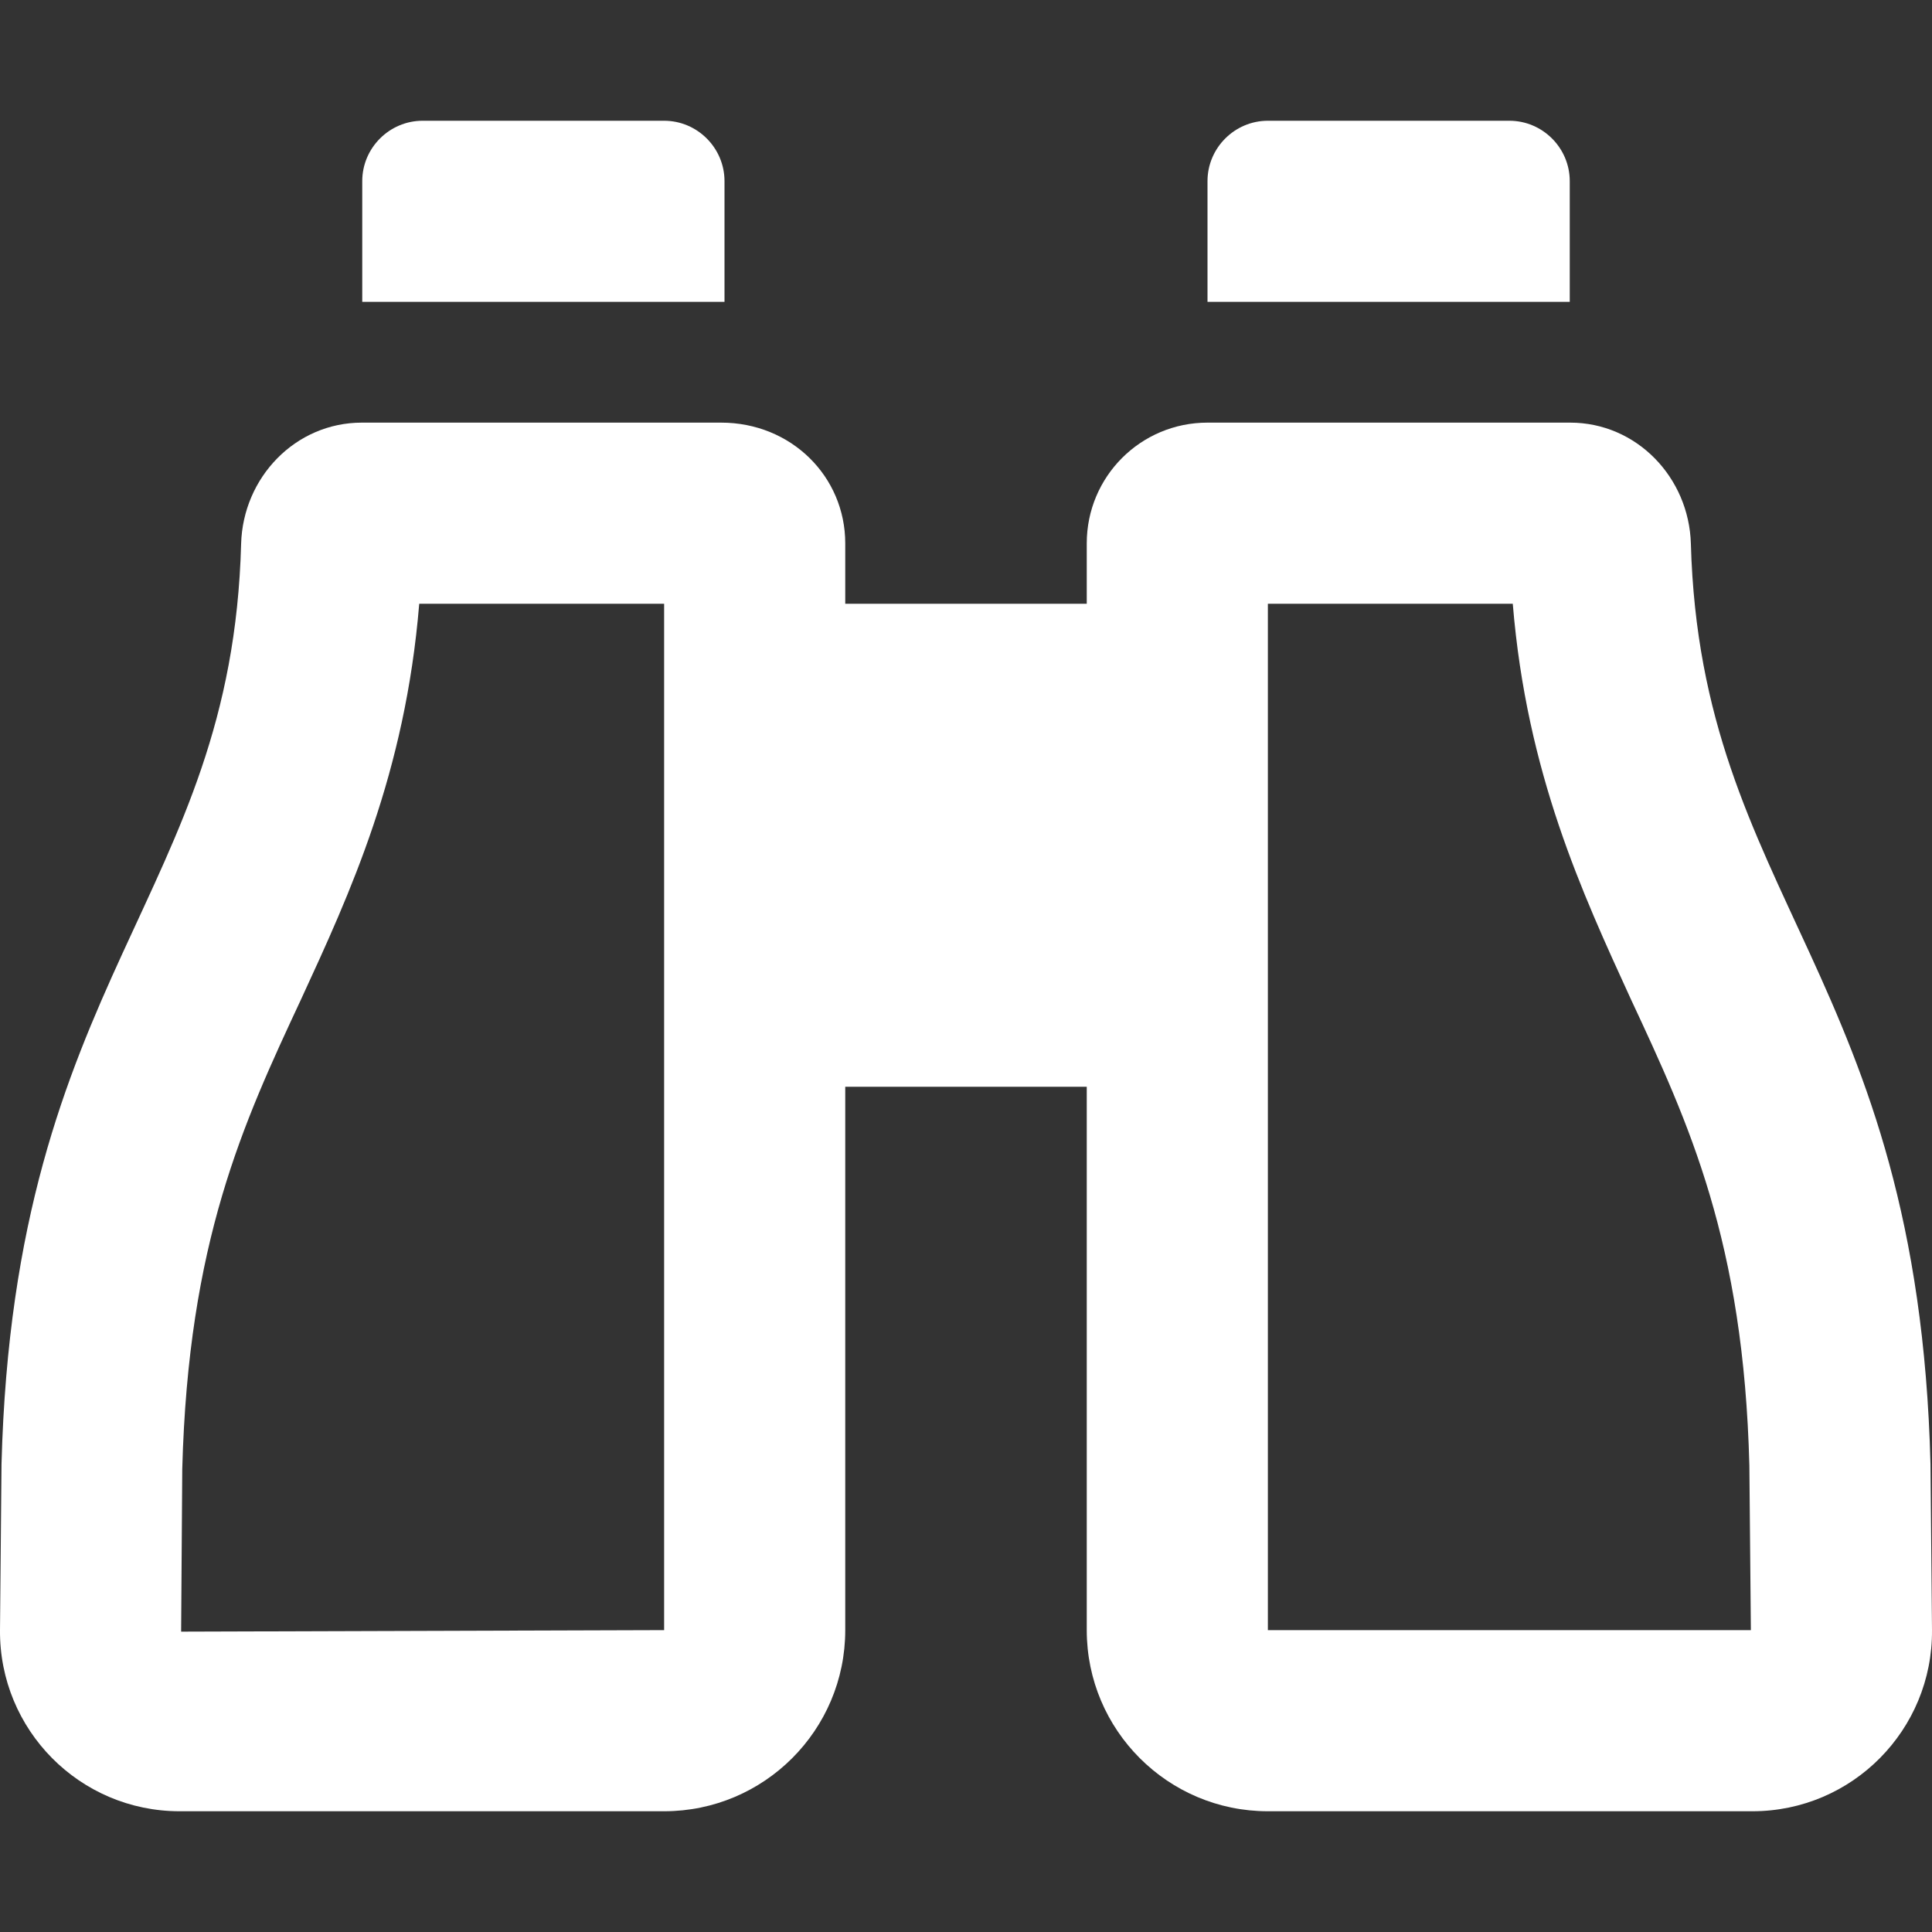
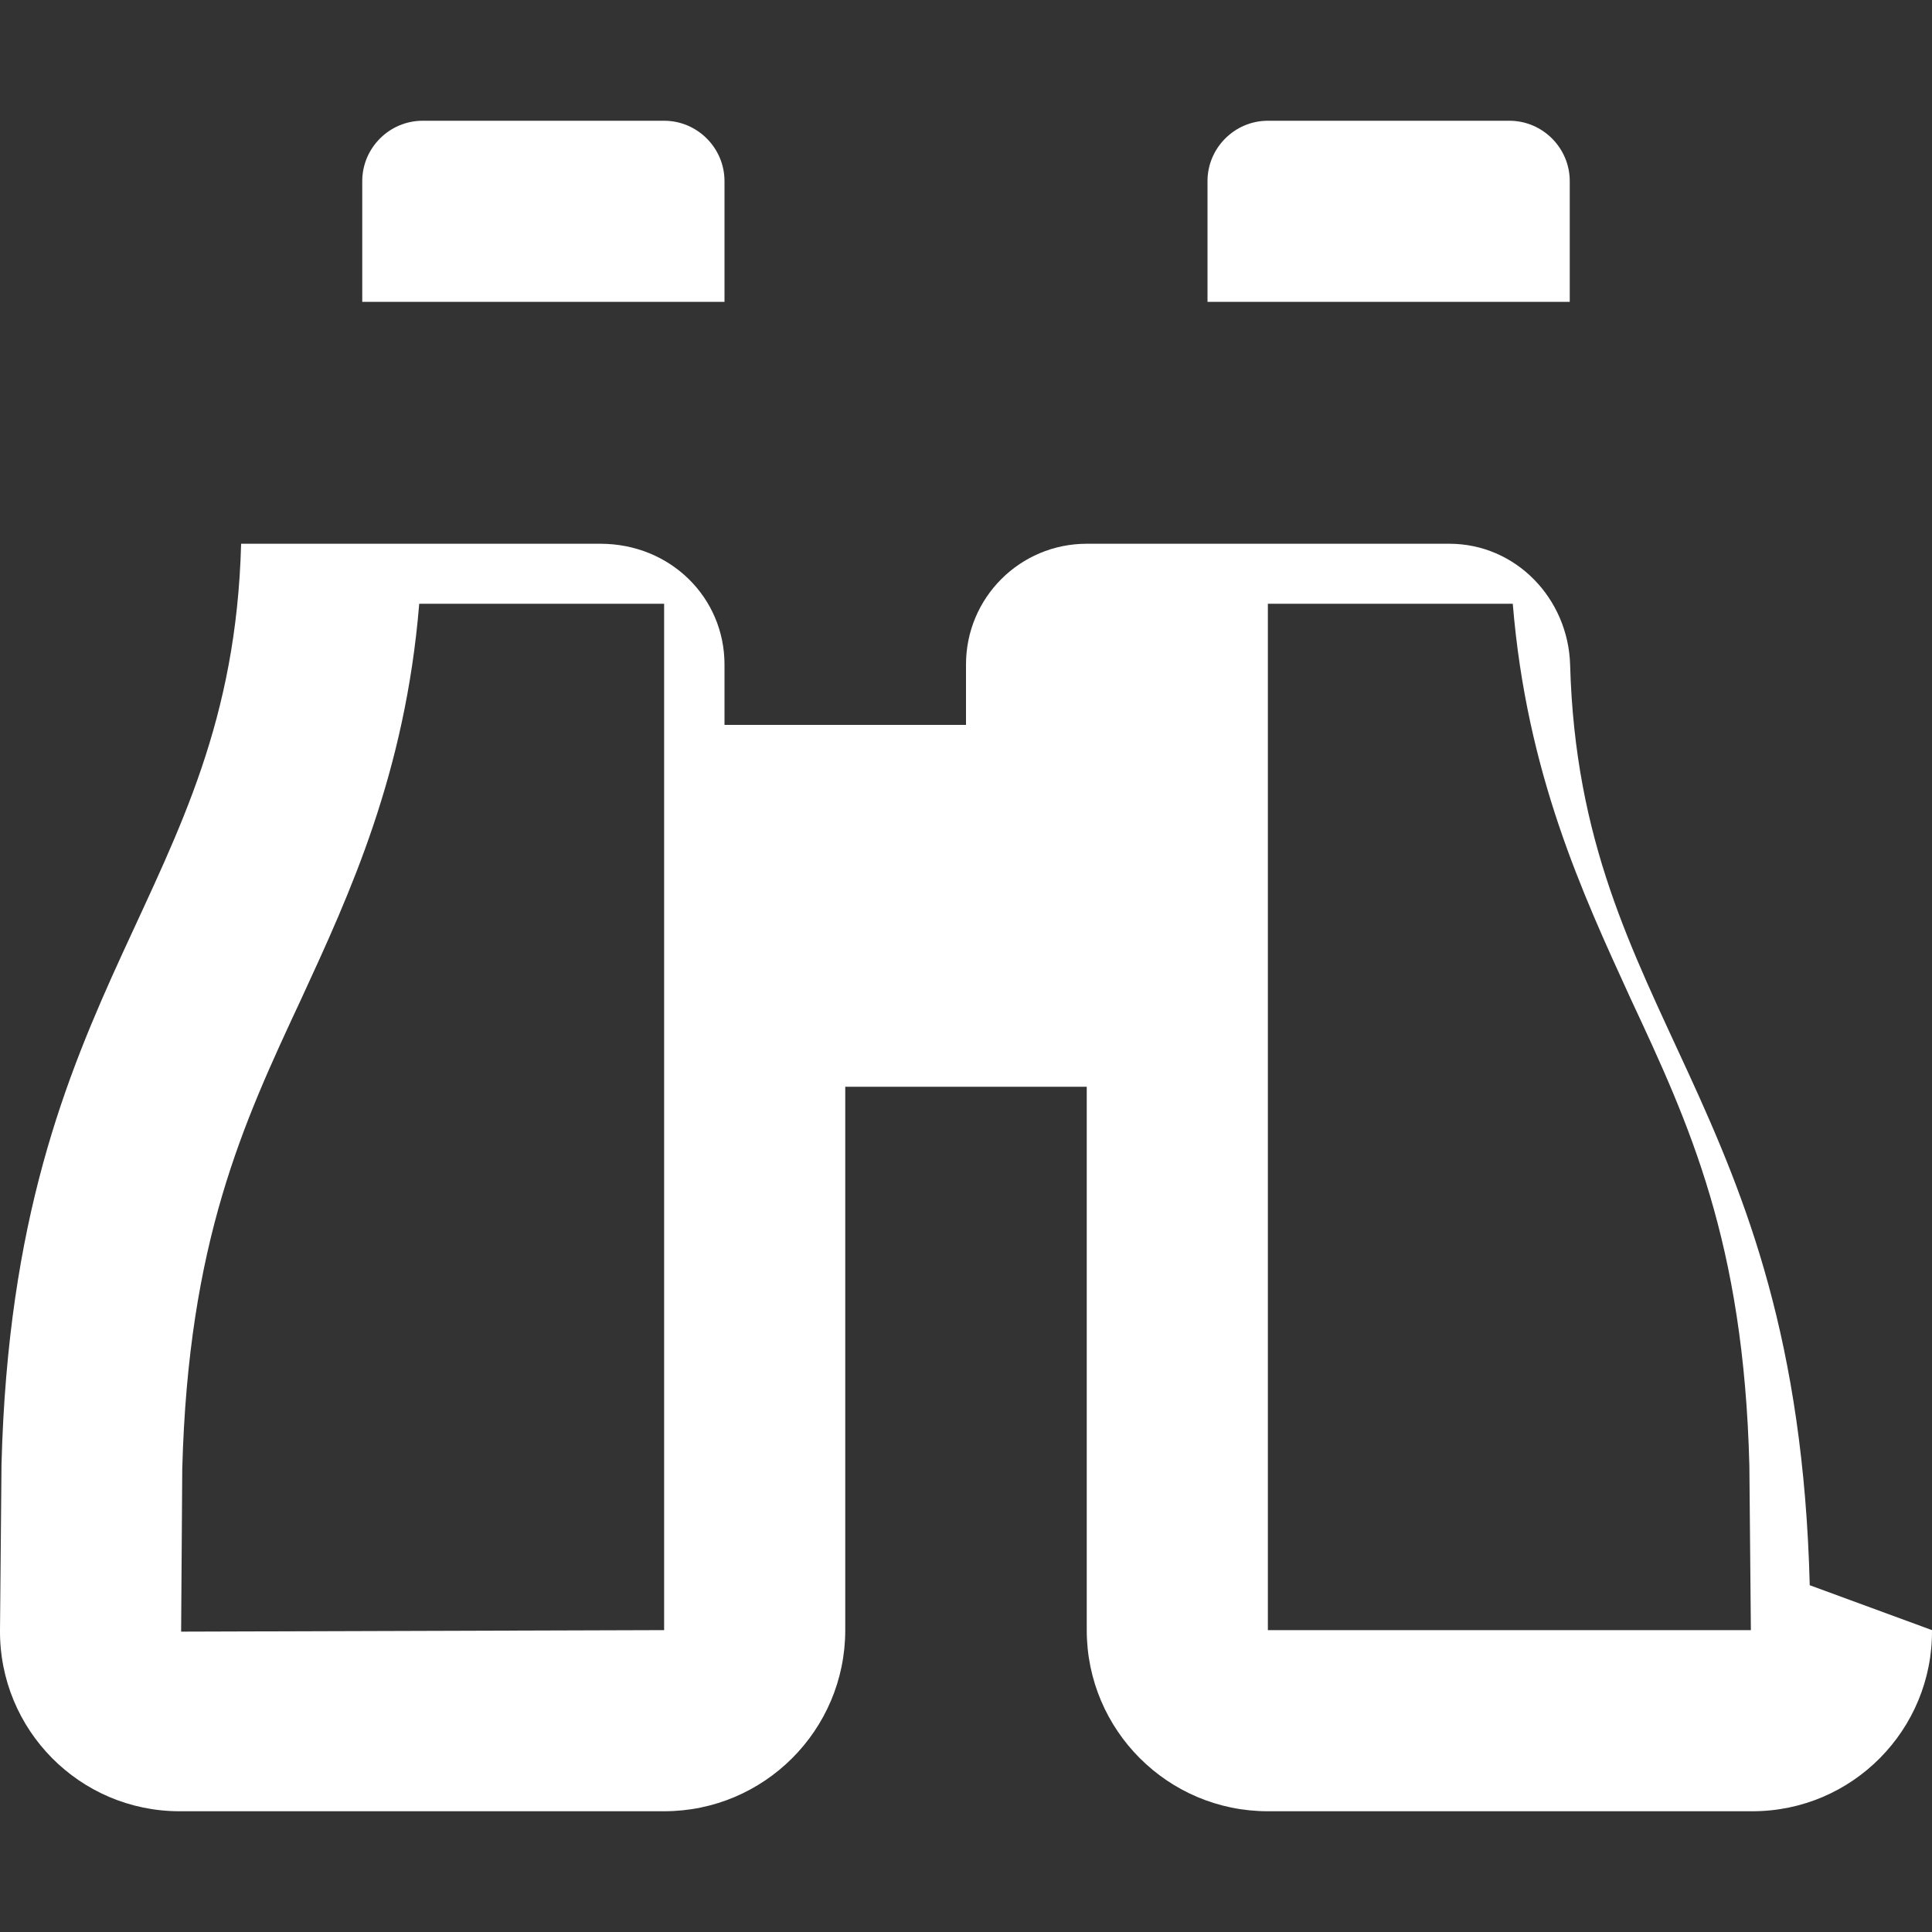
<svg xmlns="http://www.w3.org/2000/svg" version="1.1" id="Layer_1" x="0px" y="0px" viewBox="0 0 512 512" style="enable-background:new 0 0 512 512;" xml:space="preserve">
  <rect x="0" y="0" width="512" height="512" fill="#333333" stroke="none" />
  <style type="text/css">
	.st0{fill:#FFFFFF;}
</style>
-   <path class="st0" d="M416,80h-96V48c0-8.8,7.2-16,16-16h64c8.8,0,16,7.2,16,16V80z M192,48c0-8.8-7.2-16-16-16h-64  c-8.8,0-16,7.2-16,16v32h96V48z M512,432c0.2,26.4-21.1,48-47.6,48H336c-26.5,0-48-21.5-48-48V288h-64v144c0,26.5-21.5,48-48,48  H47.6C21.1,480-0.2,458.4,0,432l0.4-44c3.4-129.7,61-150.1,63.5-243.9c0.5-17.6,14.4-32.1,32-32.1l95.2,0c18.6,0,32.9,14.3,32.9,32  v16h64v-16c0-17.7,14.3-32,32-32l96.1,0c17.6,0,31.5,14.5,32,32.1c2.6,93.8,60.2,114.2,63.5,243.9L512,432z M176,160h-64.9  c-3.7,45-18.3,76.6-31.3,104.8c-15.4,33-29.9,64.2-31.5,124.5L48,432.4l128-0.4V160z M464,432l-0.4-43.6  c-1.5-59.4-16-90.6-31.4-123.6c-12.9-28.2-27.6-59.8-31.3-104.8H336v272H464z" />
+   <path class="st0" d="M416,80h-96V48c0-8.8,7.2-16,16-16h64c8.8,0,16,7.2,16,16V80z M192,48c0-8.8-7.2-16-16-16h-64  c-8.8,0-16,7.2-16,16v32h96V48z M512,432c0.2,26.4-21.1,48-47.6,48H336c-26.5,0-48-21.5-48-48V288h-64v144c0,26.5-21.5,48-48,48  H47.6C21.1,480-0.2,458.4,0,432l0.4-44c3.4-129.7,61-150.1,63.5-243.9l95.2,0c18.6,0,32.9,14.3,32.9,32  v16h64v-16c0-17.7,14.3-32,32-32l96.1,0c17.6,0,31.5,14.5,32,32.1c2.6,93.8,60.2,114.2,63.5,243.9L512,432z M176,160h-64.9  c-3.7,45-18.3,76.6-31.3,104.8c-15.4,33-29.9,64.2-31.5,124.5L48,432.4l128-0.4V160z M464,432l-0.4-43.6  c-1.5-59.4-16-90.6-31.4-123.6c-12.9-28.2-27.6-59.8-31.3-104.8H336v272H464z" />
</svg>